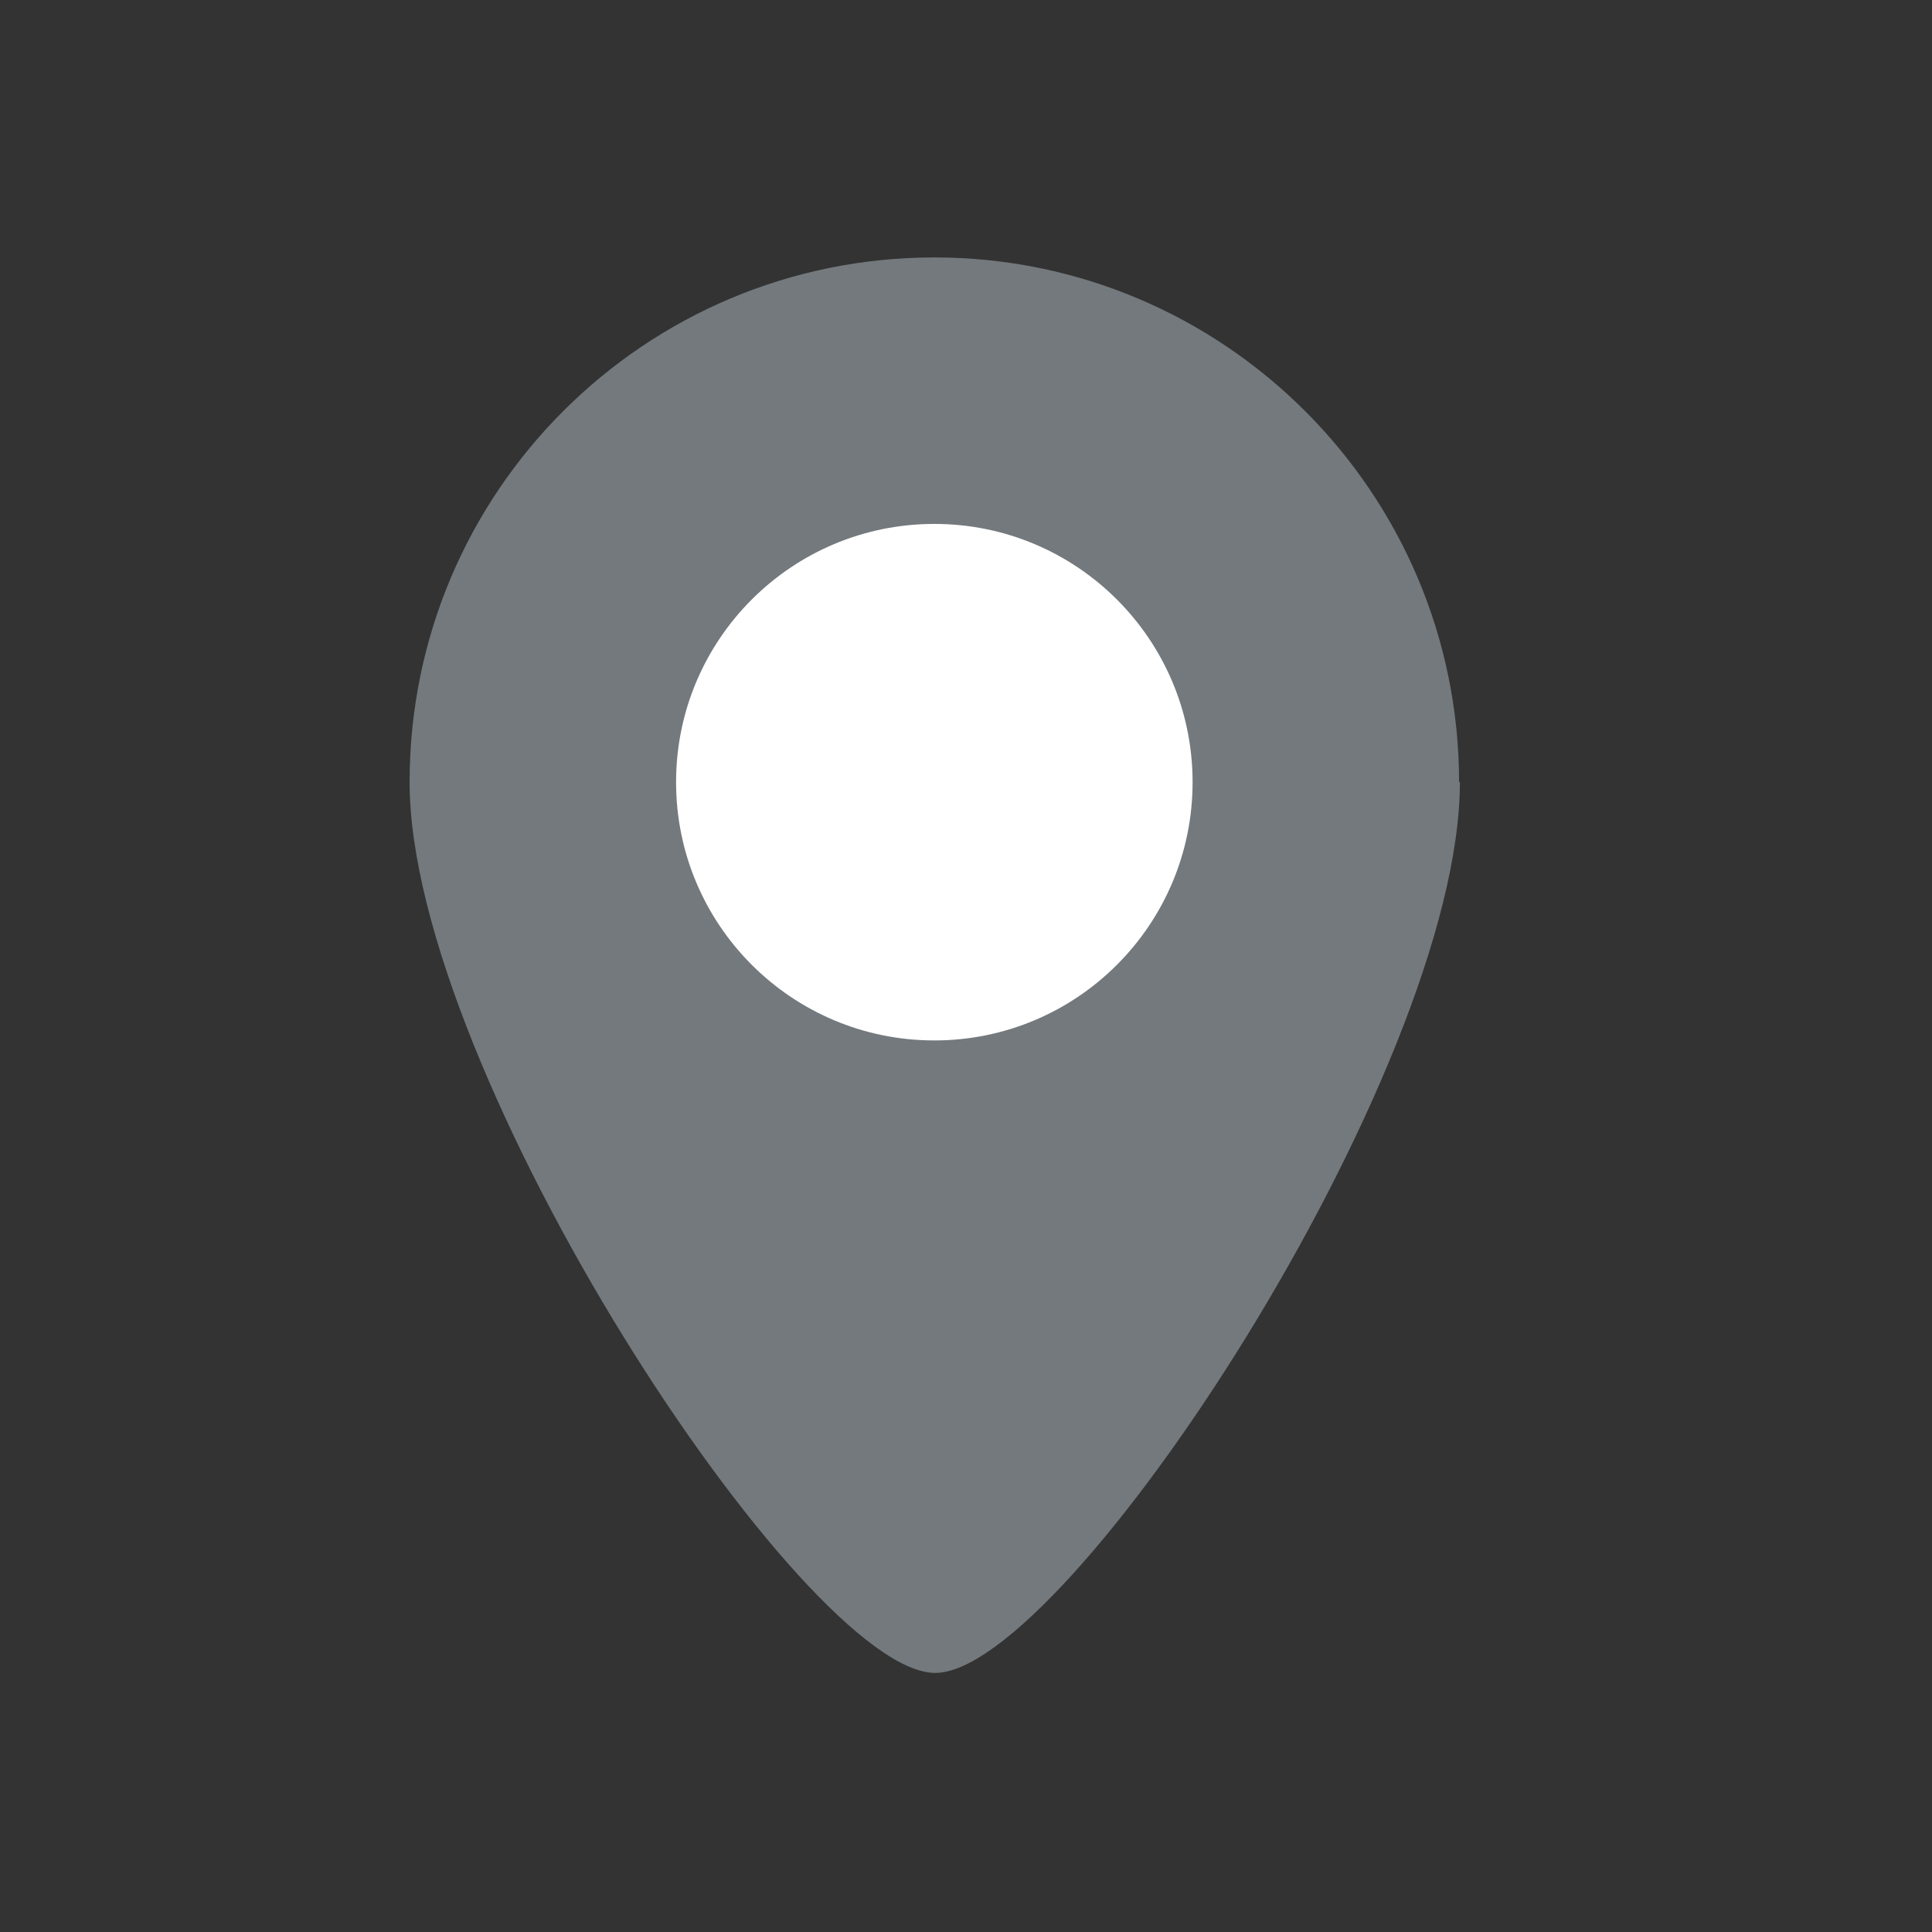
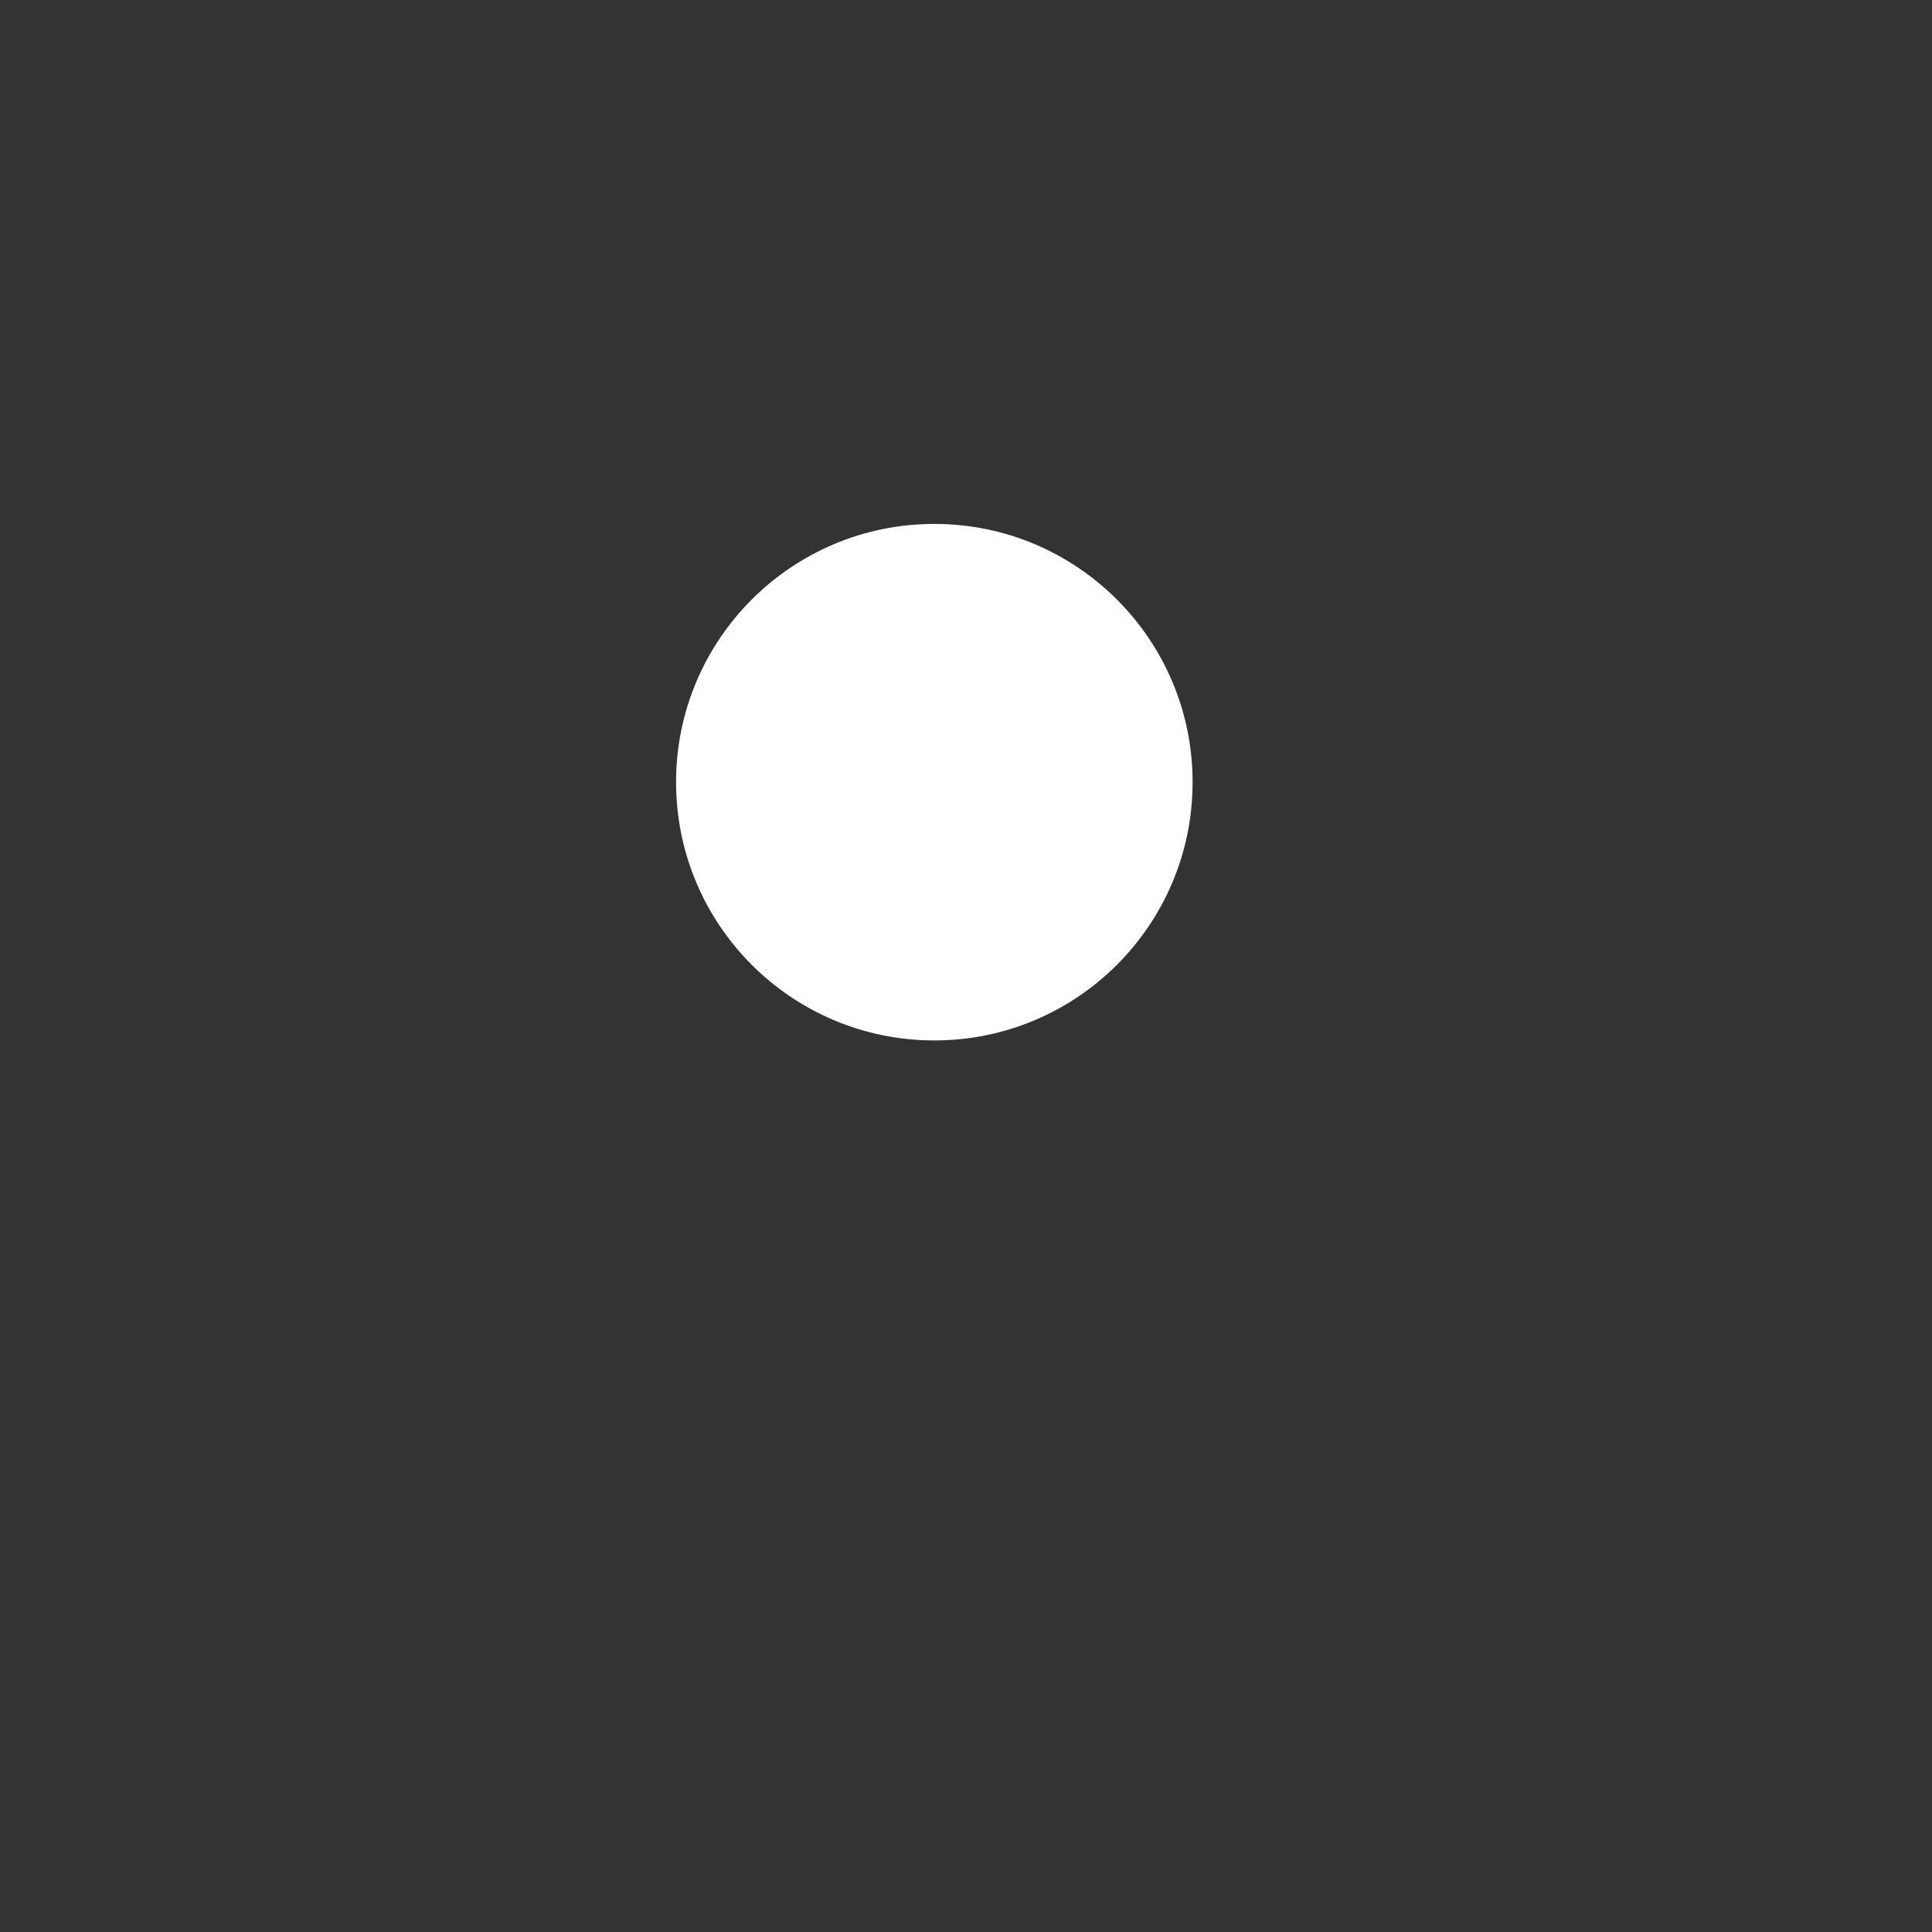
<svg xmlns="http://www.w3.org/2000/svg" xmlns:xlink="http://www.w3.org/1999/xlink" id="b" viewBox="0 0 23.49 23.49">
  <rect x="0" y="0" width="23.49" height="23.49" fill="#333333" stroke="none" />
  <defs>
    <style>.c{fill:#fff;}.d{fill:none;}.e{fill:#73797d;}</style>
    <symbol id="a" viewBox="0 0 12.77 17.22">
      <g>
-         <path d="M12.77,6.38c0,3.53-4.79,10.83-6.38,10.83S0,9.91,0,6.38,2.86,0,6.38,0s6.38,2.86,6.38,6.38Z" style="fill:#73797d;" />
        <circle cx="6.38" cy="6.38" r="3.14" style="fill:#fff;" />
      </g>
    </symbol>
  </defs>
  <use width="12.77" height="17.22" transform="translate(4.98 3.13)" xlink:href="#a" />
  <rect x=".5" y=".5" width="22.49" height="22.49" style="fill:none;" />
</svg>